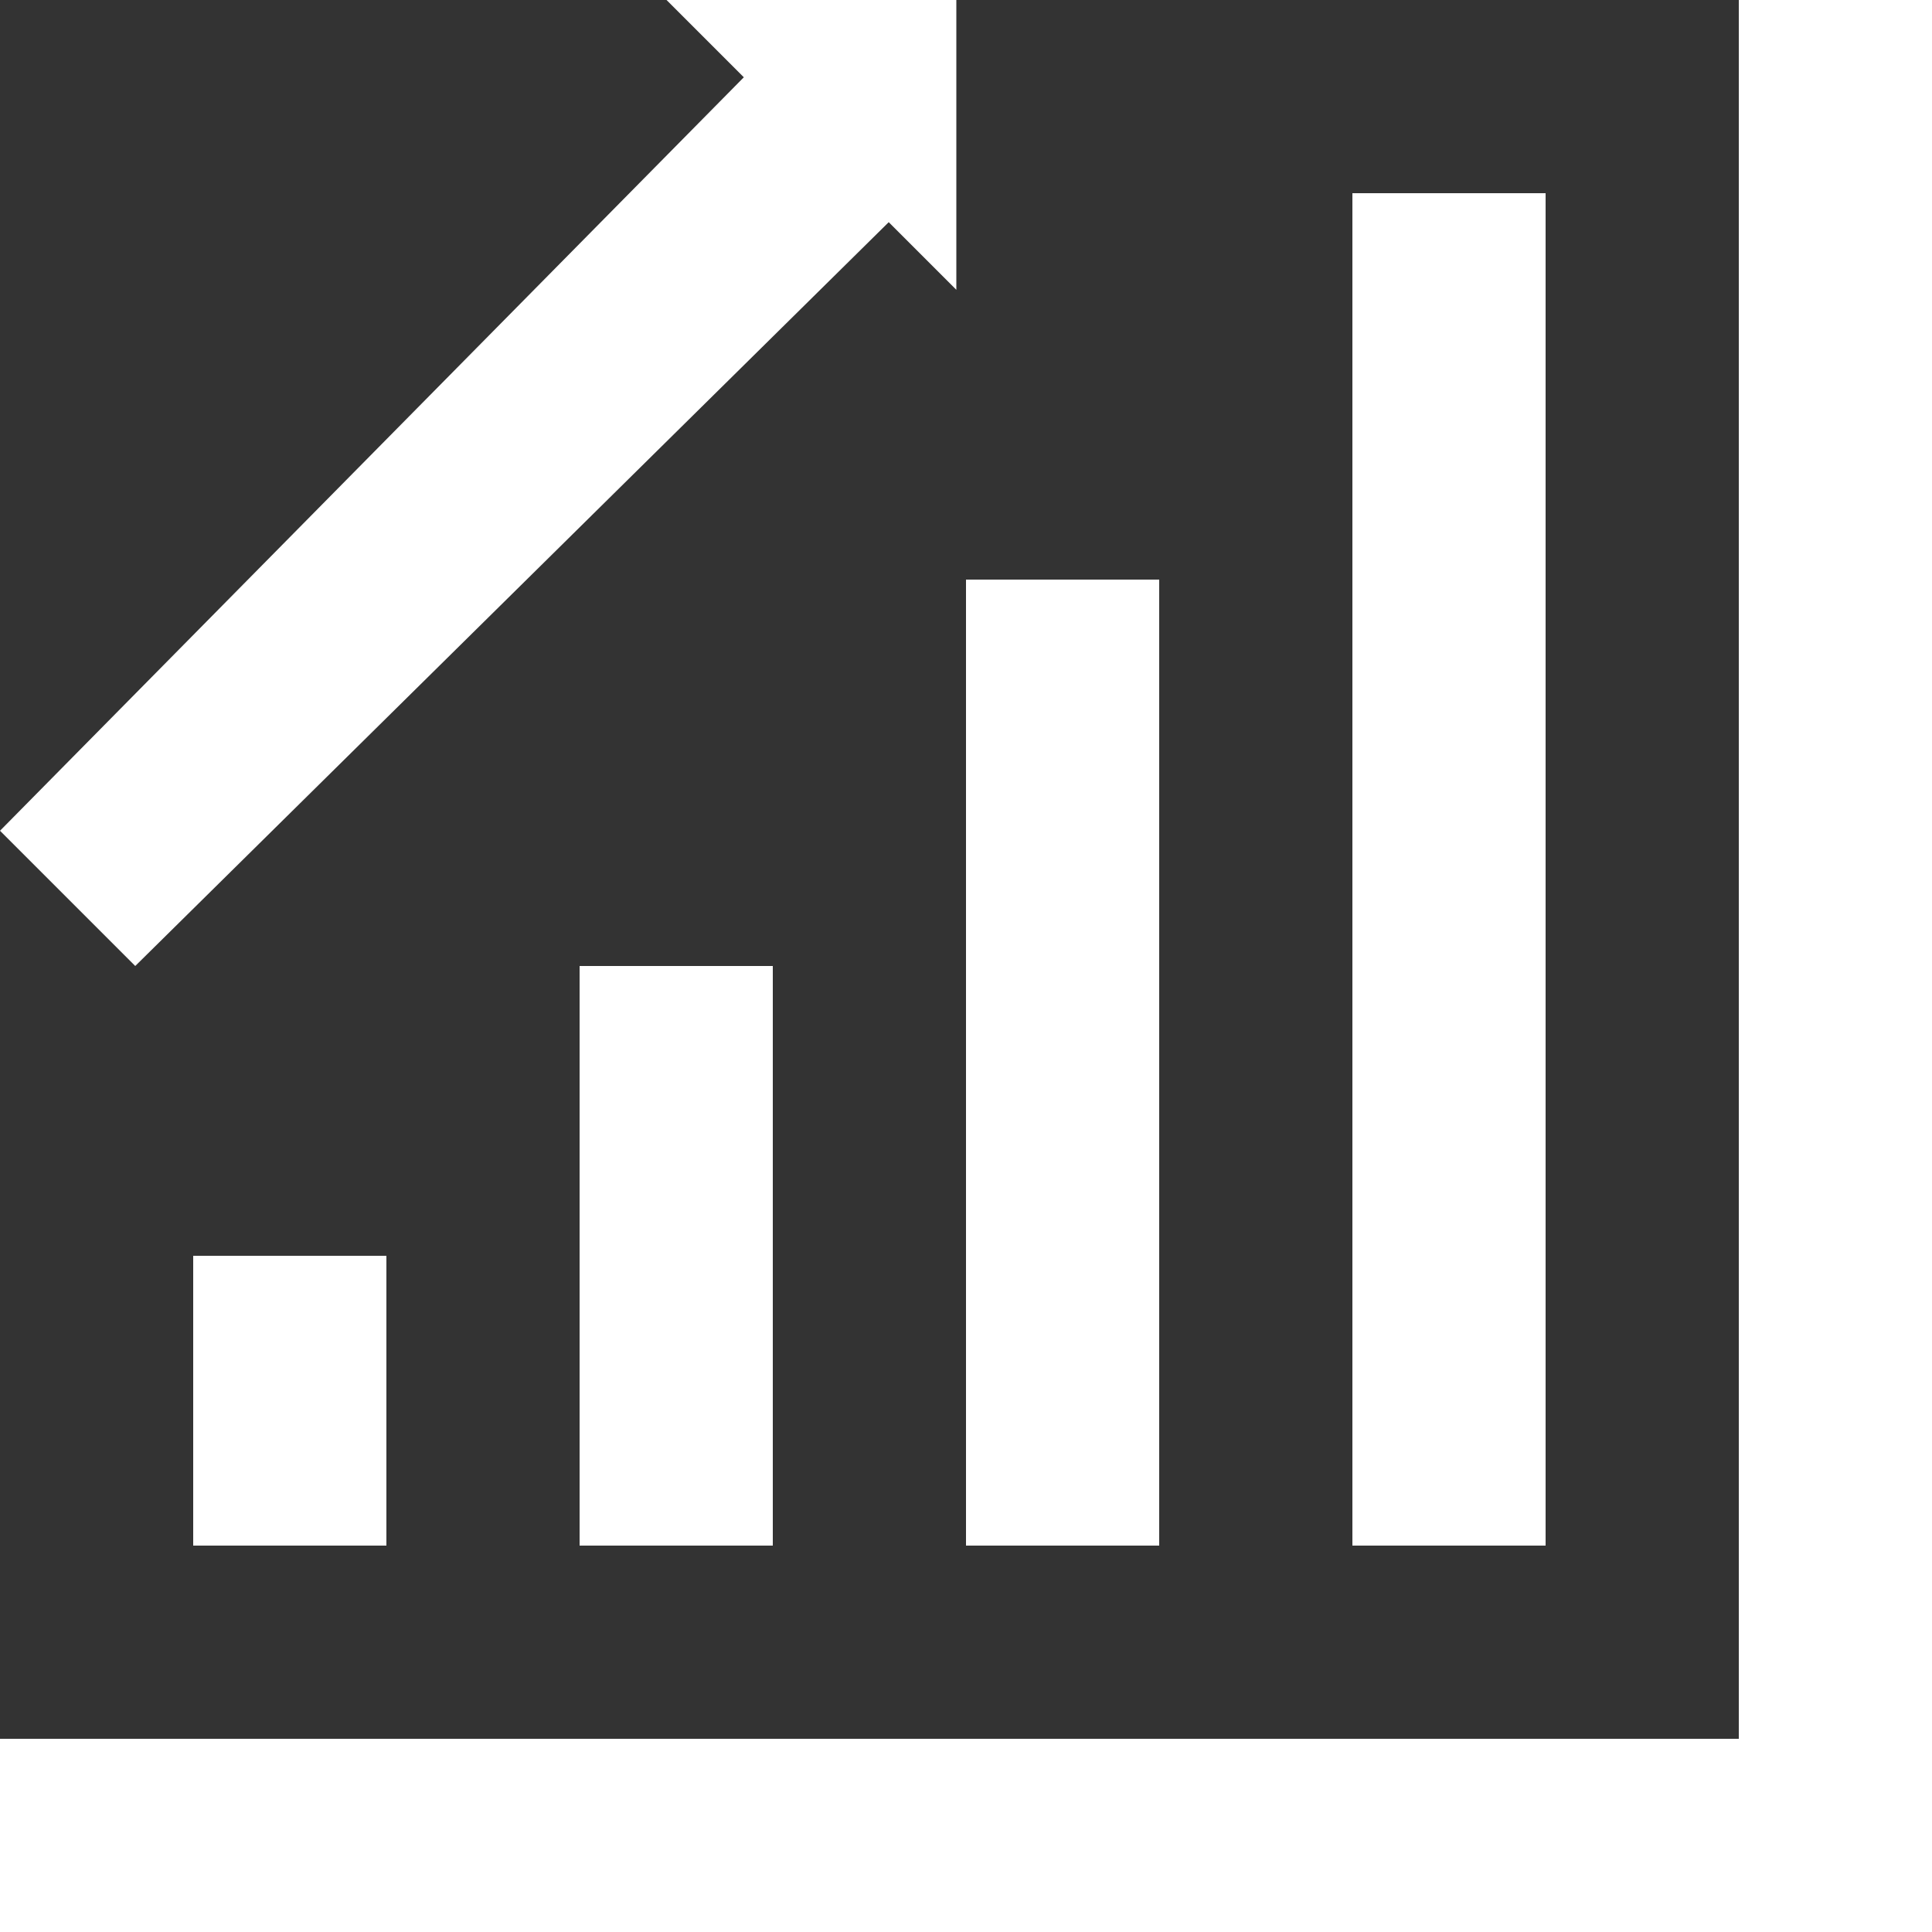
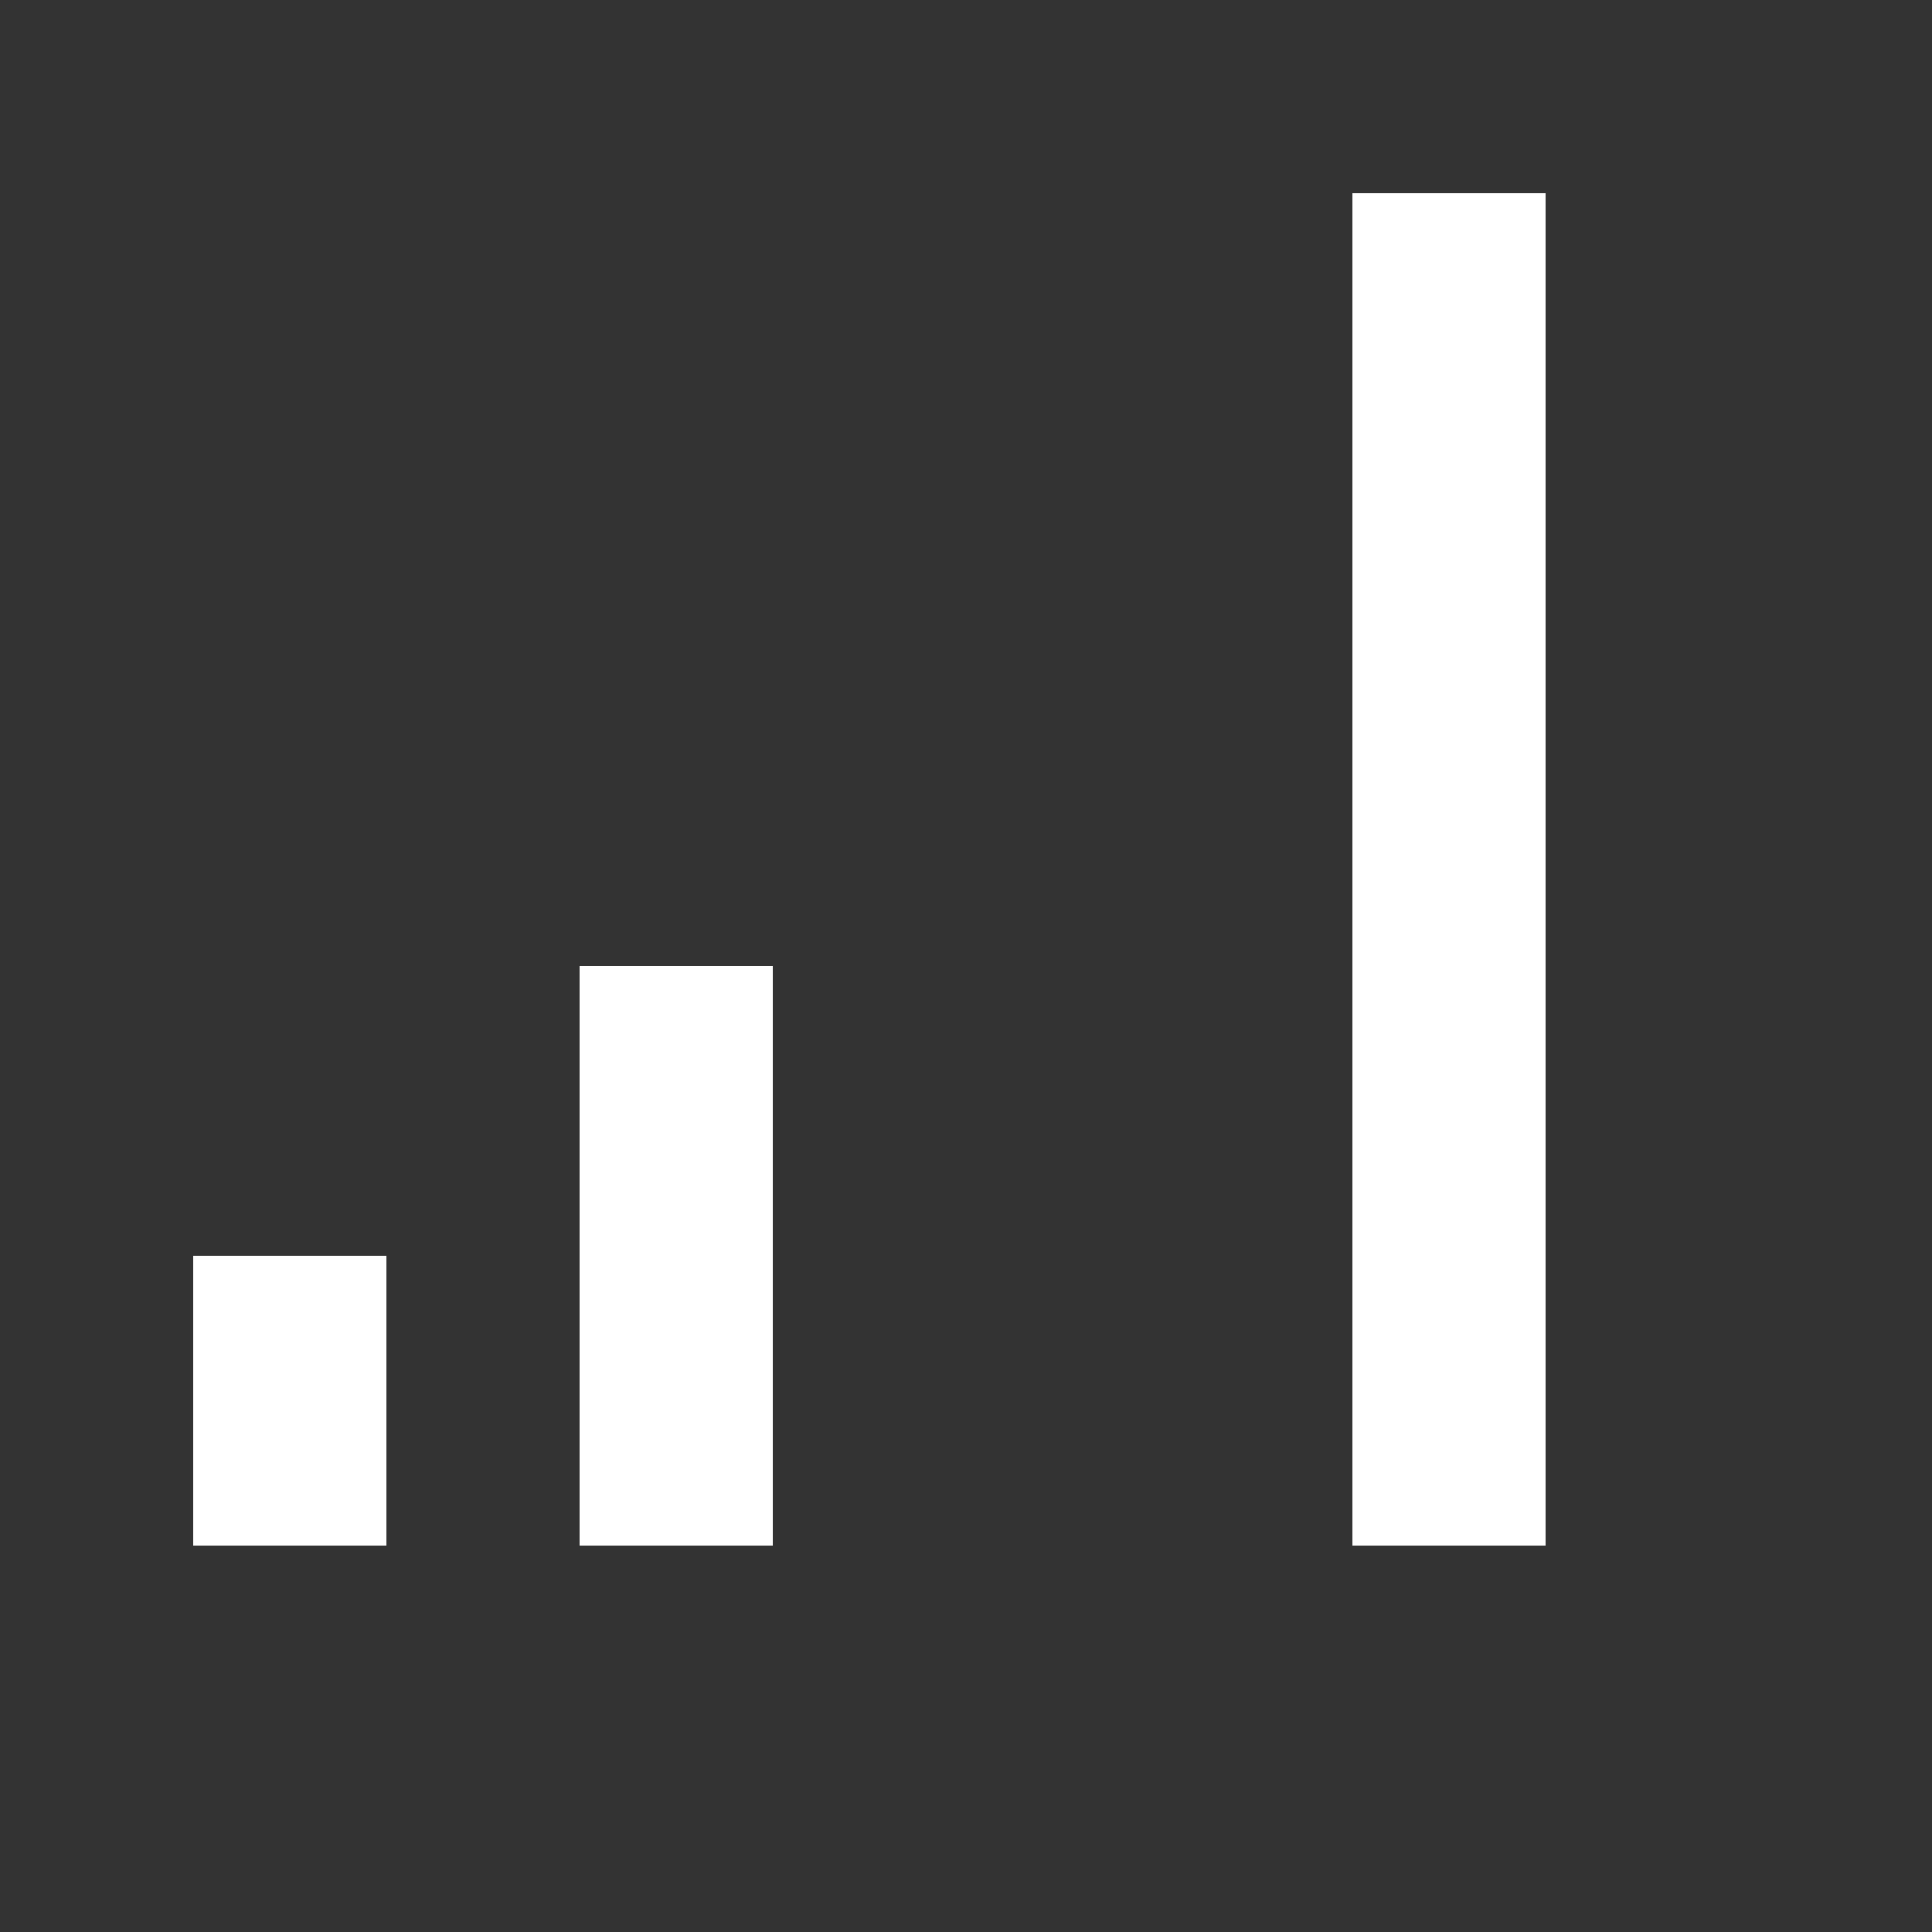
<svg xmlns="http://www.w3.org/2000/svg" version="1.1" id="Capa_1" x="0px" y="0px" viewBox="0 0 426.667 426.667" style="enable-background:new 0 0 426.667 426.667;" xml:space="preserve" width="300" height="300">
  <rect x="0" y="0" width="426.667" height="426.667" fill="#333333" stroke="none" />
  <g width="100%" height="100%" transform="matrix(1,0,0,1,0,0)">
    <g>
      <g>
        <g>
-           <polygon points="384,0 384,384 0,384 0,426.667 384,426.667 426.667,426.667 426.667,384 426.667,0 &#09;&#09;&#09;" fill="#ffffff" fill-opacity="1" data-original-color="#000000ff" stroke="none" stroke-opacity="1" />
          <rect x="298.667" y="42.667" width="42.667" height="298.667" fill="#ffffff" fill-opacity="1" data-original-color="#000000ff" stroke="none" stroke-opacity="1" />
-           <rect x="213.333" y="128" width="42.667" height="213.333" fill="#ffffff" fill-opacity="1" data-original-color="#000000ff" stroke="none" stroke-opacity="1" />
          <rect x="128" y="213.333" width="42.667" height="128" fill="#ffffff" fill-opacity="1" data-original-color="#000000ff" stroke="none" stroke-opacity="1" />
          <rect x="42.667" y="277.333" width="42.667" height="64" fill="#ffffff" fill-opacity="1" data-original-color="#000000ff" stroke="none" stroke-opacity="1" />
-           <polygon points="29.867,213.333 196.267,49.067 211.2,64 211.2,0 147.2,0 164.267,17.067 0,183.467 &#09;&#09;&#09;" fill="#ffffff" fill-opacity="1" data-original-color="#000000ff" stroke="none" stroke-opacity="1" />
        </g>
      </g>
    </g>
    <g>
</g>
    <g>
</g>
    <g>
</g>
    <g>
</g>
    <g>
</g>
    <g>
</g>
    <g>
</g>
    <g>
</g>
    <g>
</g>
    <g>
</g>
    <g>
</g>
    <g>
</g>
    <g>
</g>
    <g>
</g>
    <g>
</g>
  </g>
</svg>